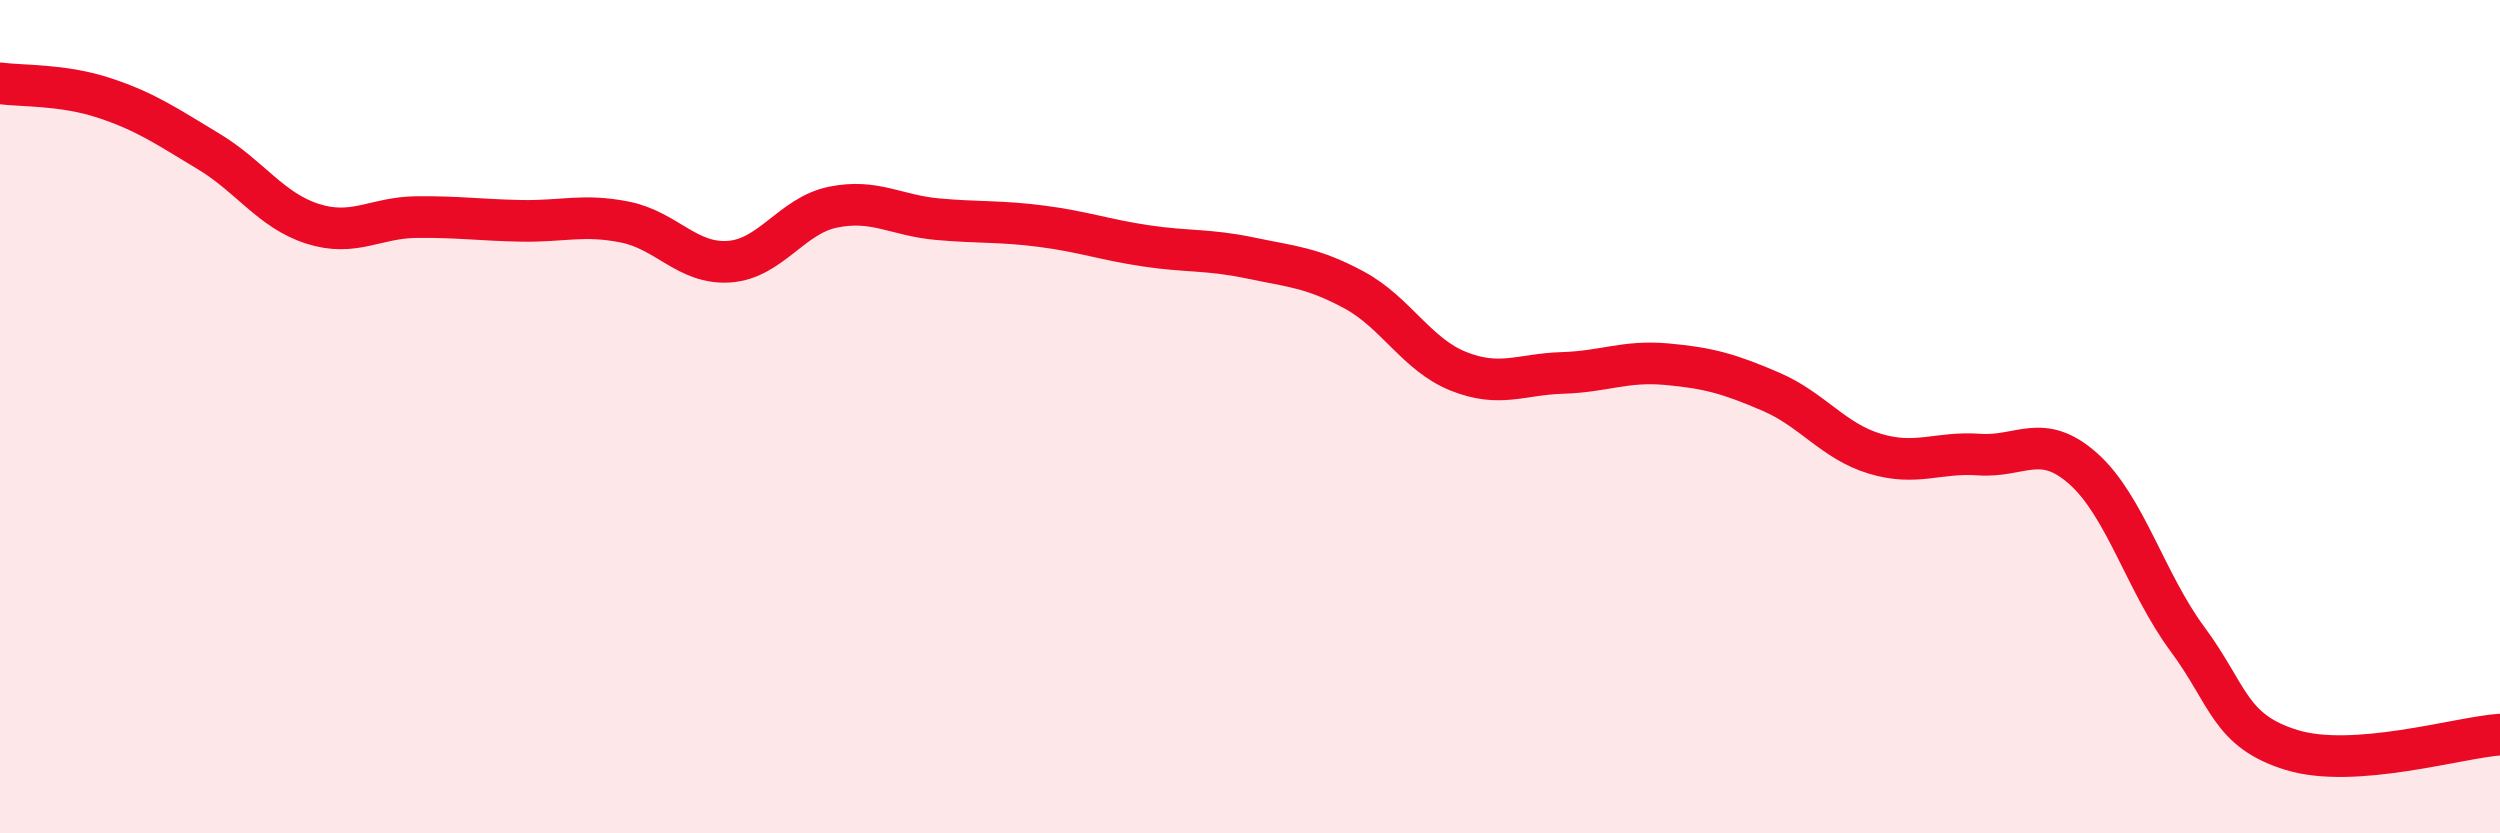
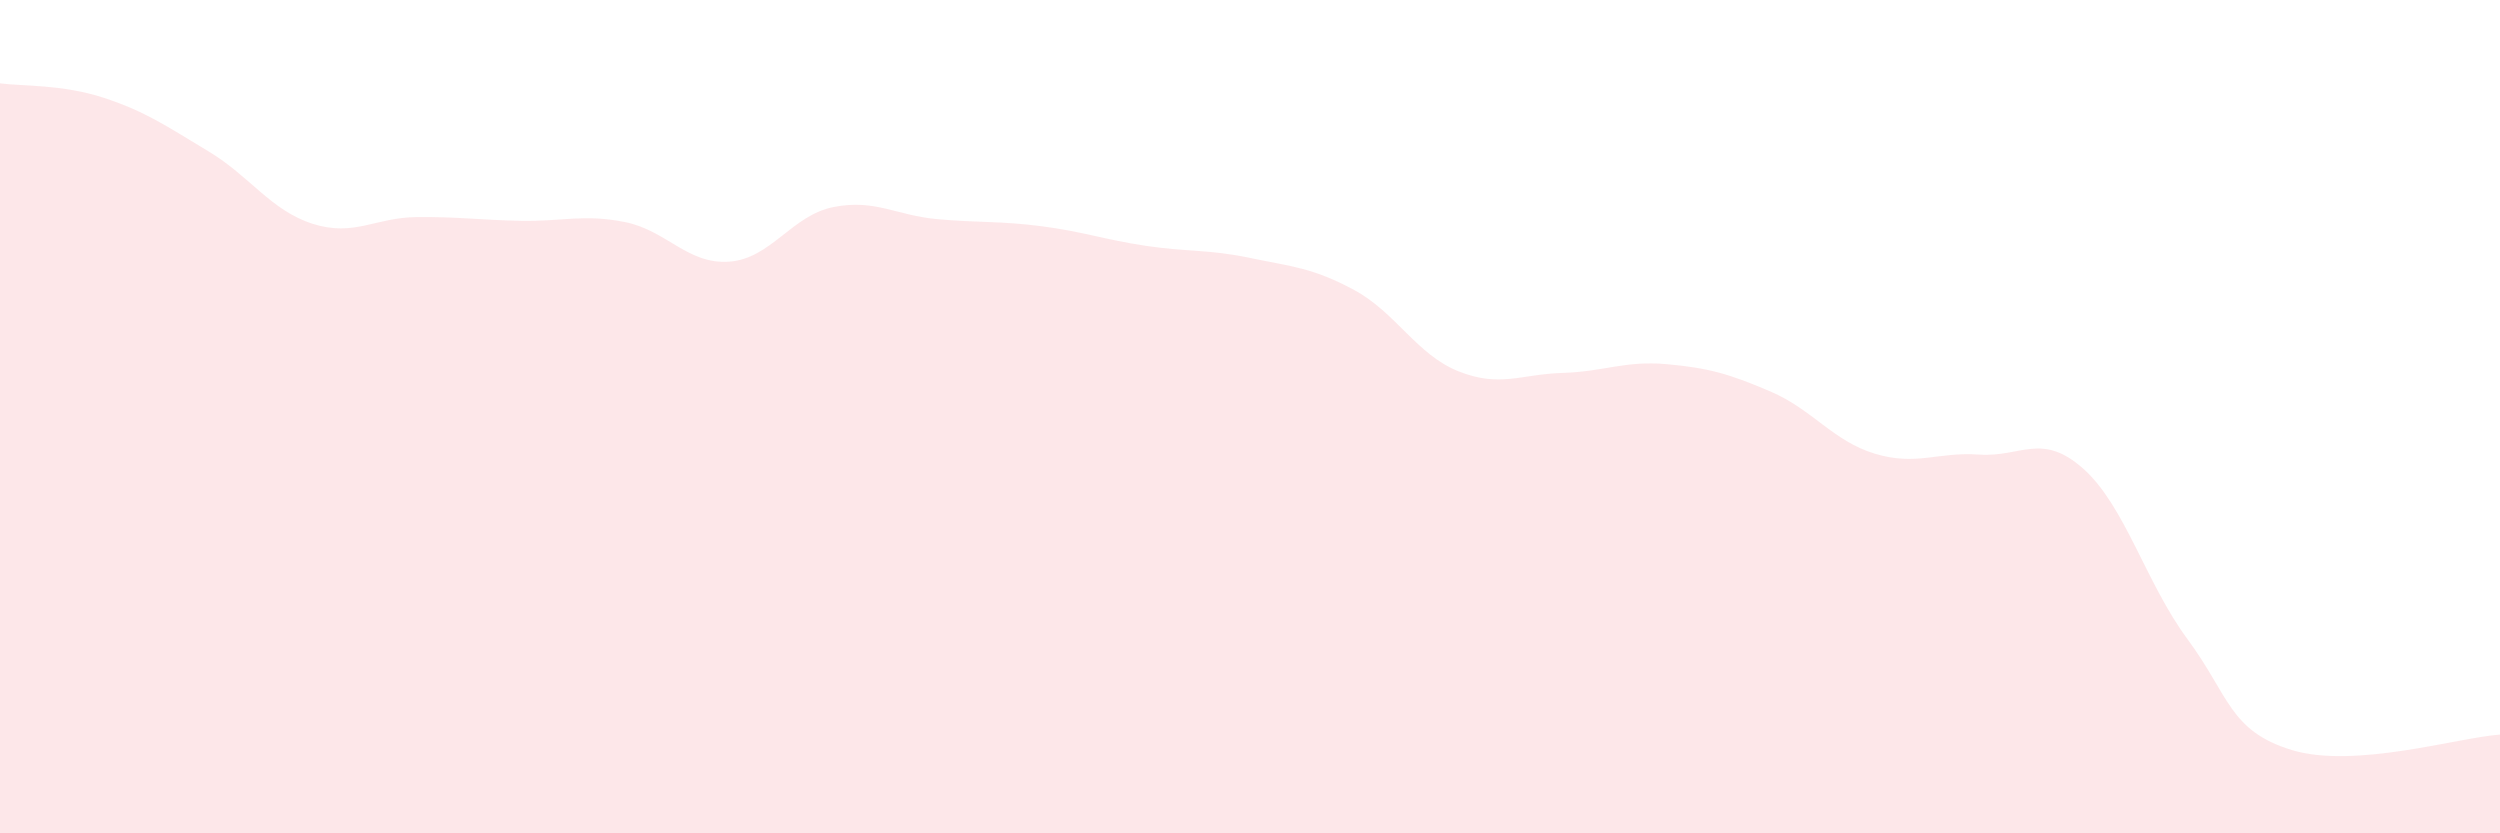
<svg xmlns="http://www.w3.org/2000/svg" width="60" height="20" viewBox="0 0 60 20">
  <path d="M 0,2 C 0.5,2.07 1.5,2.02 2.5,2.35 C 3.5,2.68 4,3.03 5,3.63 C 6,4.23 6.5,5.05 7.5,5.37 C 8.5,5.69 9,5.22 10,5.21 C 11,5.2 11.5,5.28 12.5,5.3 C 13.5,5.32 14,5.13 15,5.33 C 16,5.53 16.5,6.35 17.5,6.28 C 18.5,6.21 19,5.17 20,4.97 C 21,4.77 21.5,5.17 22.5,5.26 C 23.5,5.35 24,5.3 25,5.43 C 26,5.56 26.5,5.75 27.5,5.9 C 28.5,6.05 29,5.98 30,6.19 C 31,6.4 31.5,6.42 32.5,6.96 C 33.5,7.5 34,8.51 35,8.91 C 36,9.31 36.5,8.98 37.5,8.95 C 38.5,8.92 39,8.65 40,8.74 C 41,8.83 41.5,8.97 42.5,9.4 C 43.5,9.83 44,10.59 45,10.89 C 46,11.19 46.5,10.84 47.5,10.91 C 48.5,10.98 49,10.36 50,11.25 C 51,12.14 51.5,13.99 52.5,15.34 C 53.5,16.69 53.5,17.54 55,18 C 56.5,18.46 59,17.7 60,17.63L60 20L0 20Z" fill="#EB0A25" opacity="0.1" stroke-linecap="round" stroke-linejoin="round" />
-   <path d="M 0,2 C 0.5,2.07 1.5,2.02 2.5,2.35 C 3.5,2.68 4,3.03 5,3.63 C 6,4.23 6.5,5.05 7.5,5.37 C 8.5,5.69 9,5.22 10,5.21 C 11,5.2 11.5,5.28 12.5,5.3 C 13.5,5.32 14,5.13 15,5.33 C 16,5.53 16.5,6.35 17.5,6.28 C 18.5,6.21 19,5.17 20,4.97 C 21,4.77 21.5,5.17 22.5,5.26 C 23.5,5.35 24,5.3 25,5.43 C 26,5.56 26.5,5.75 27.5,5.9 C 28.5,6.05 29,5.98 30,6.19 C 31,6.4 31.5,6.42 32.5,6.96 C 33.5,7.5 34,8.51 35,8.91 C 36,9.31 36.5,8.98 37.5,8.95 C 38.5,8.92 39,8.65 40,8.74 C 41,8.83 41.5,8.97 42.5,9.4 C 43.5,9.83 44,10.59 45,10.89 C 46,11.19 46.5,10.84 47.5,10.91 C 48.5,10.98 49,10.36 50,11.25 C 51,12.14 51.5,13.99 52.5,15.34 C 53.5,16.69 53.5,17.54 55,18 C 56.5,18.46 59,17.7 60,17.63" stroke="#EB0A25" stroke-width="1" fill="none" stroke-linecap="round" stroke-linejoin="round" />
</svg>